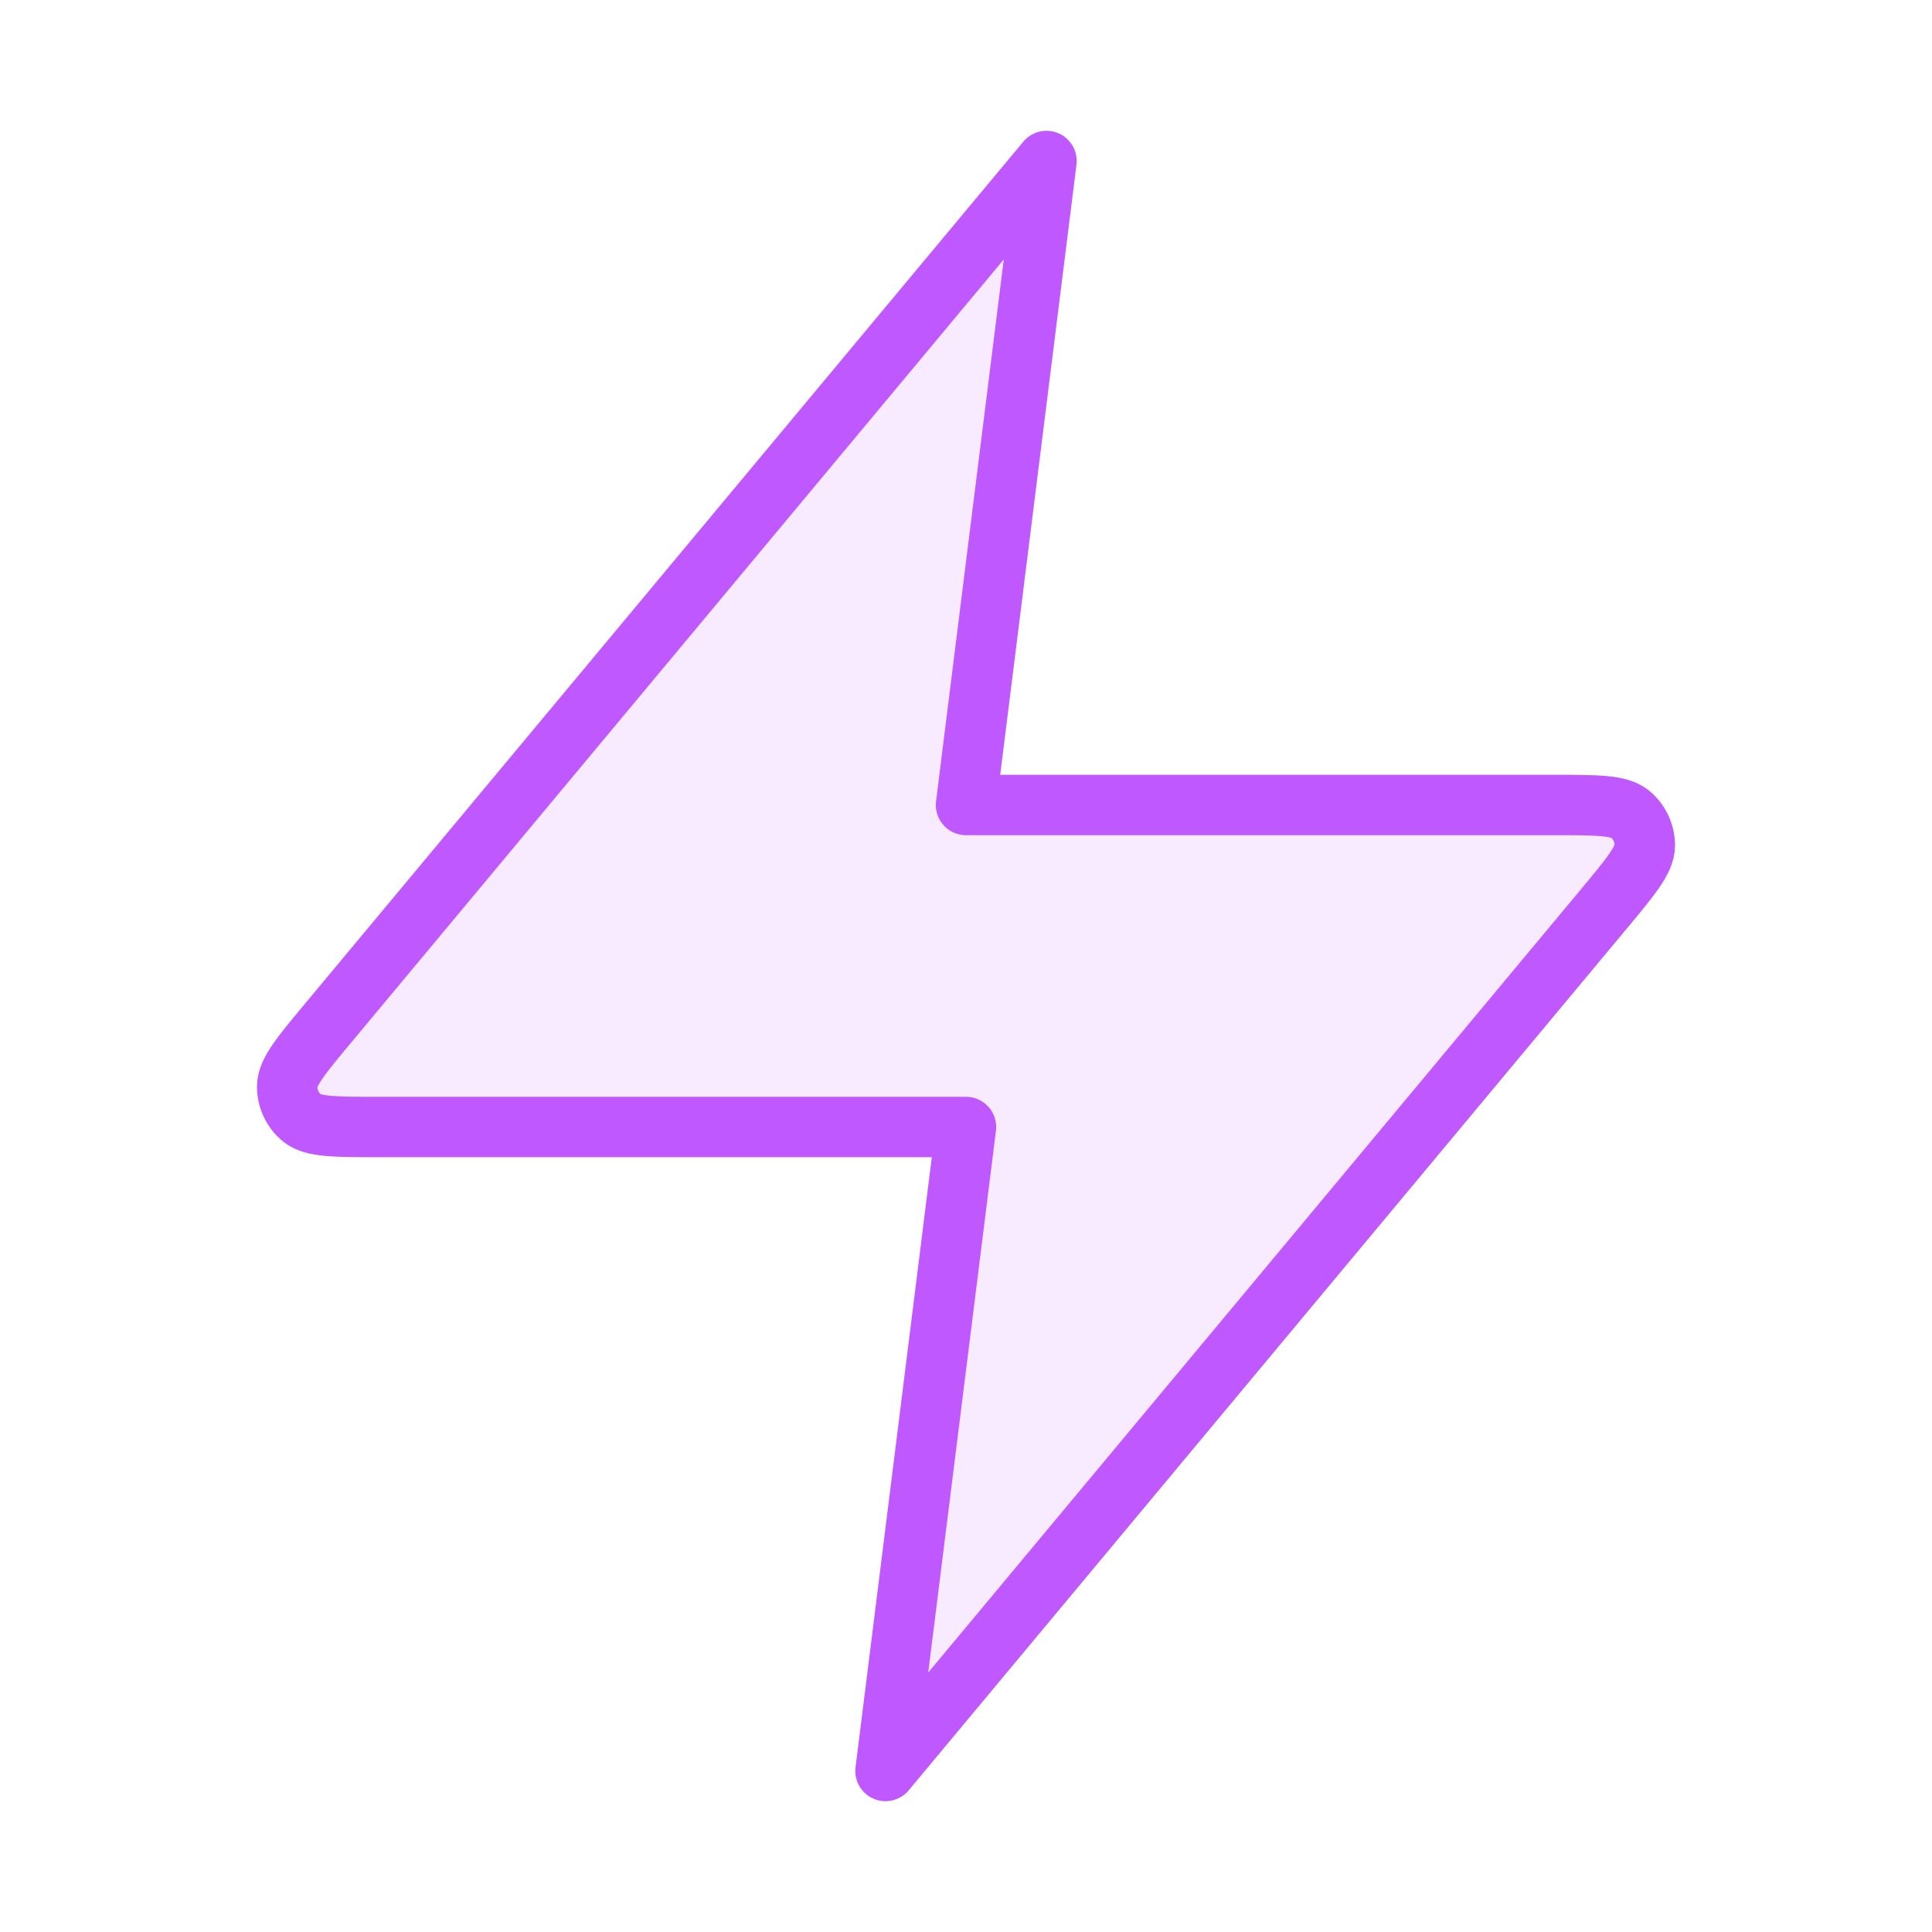
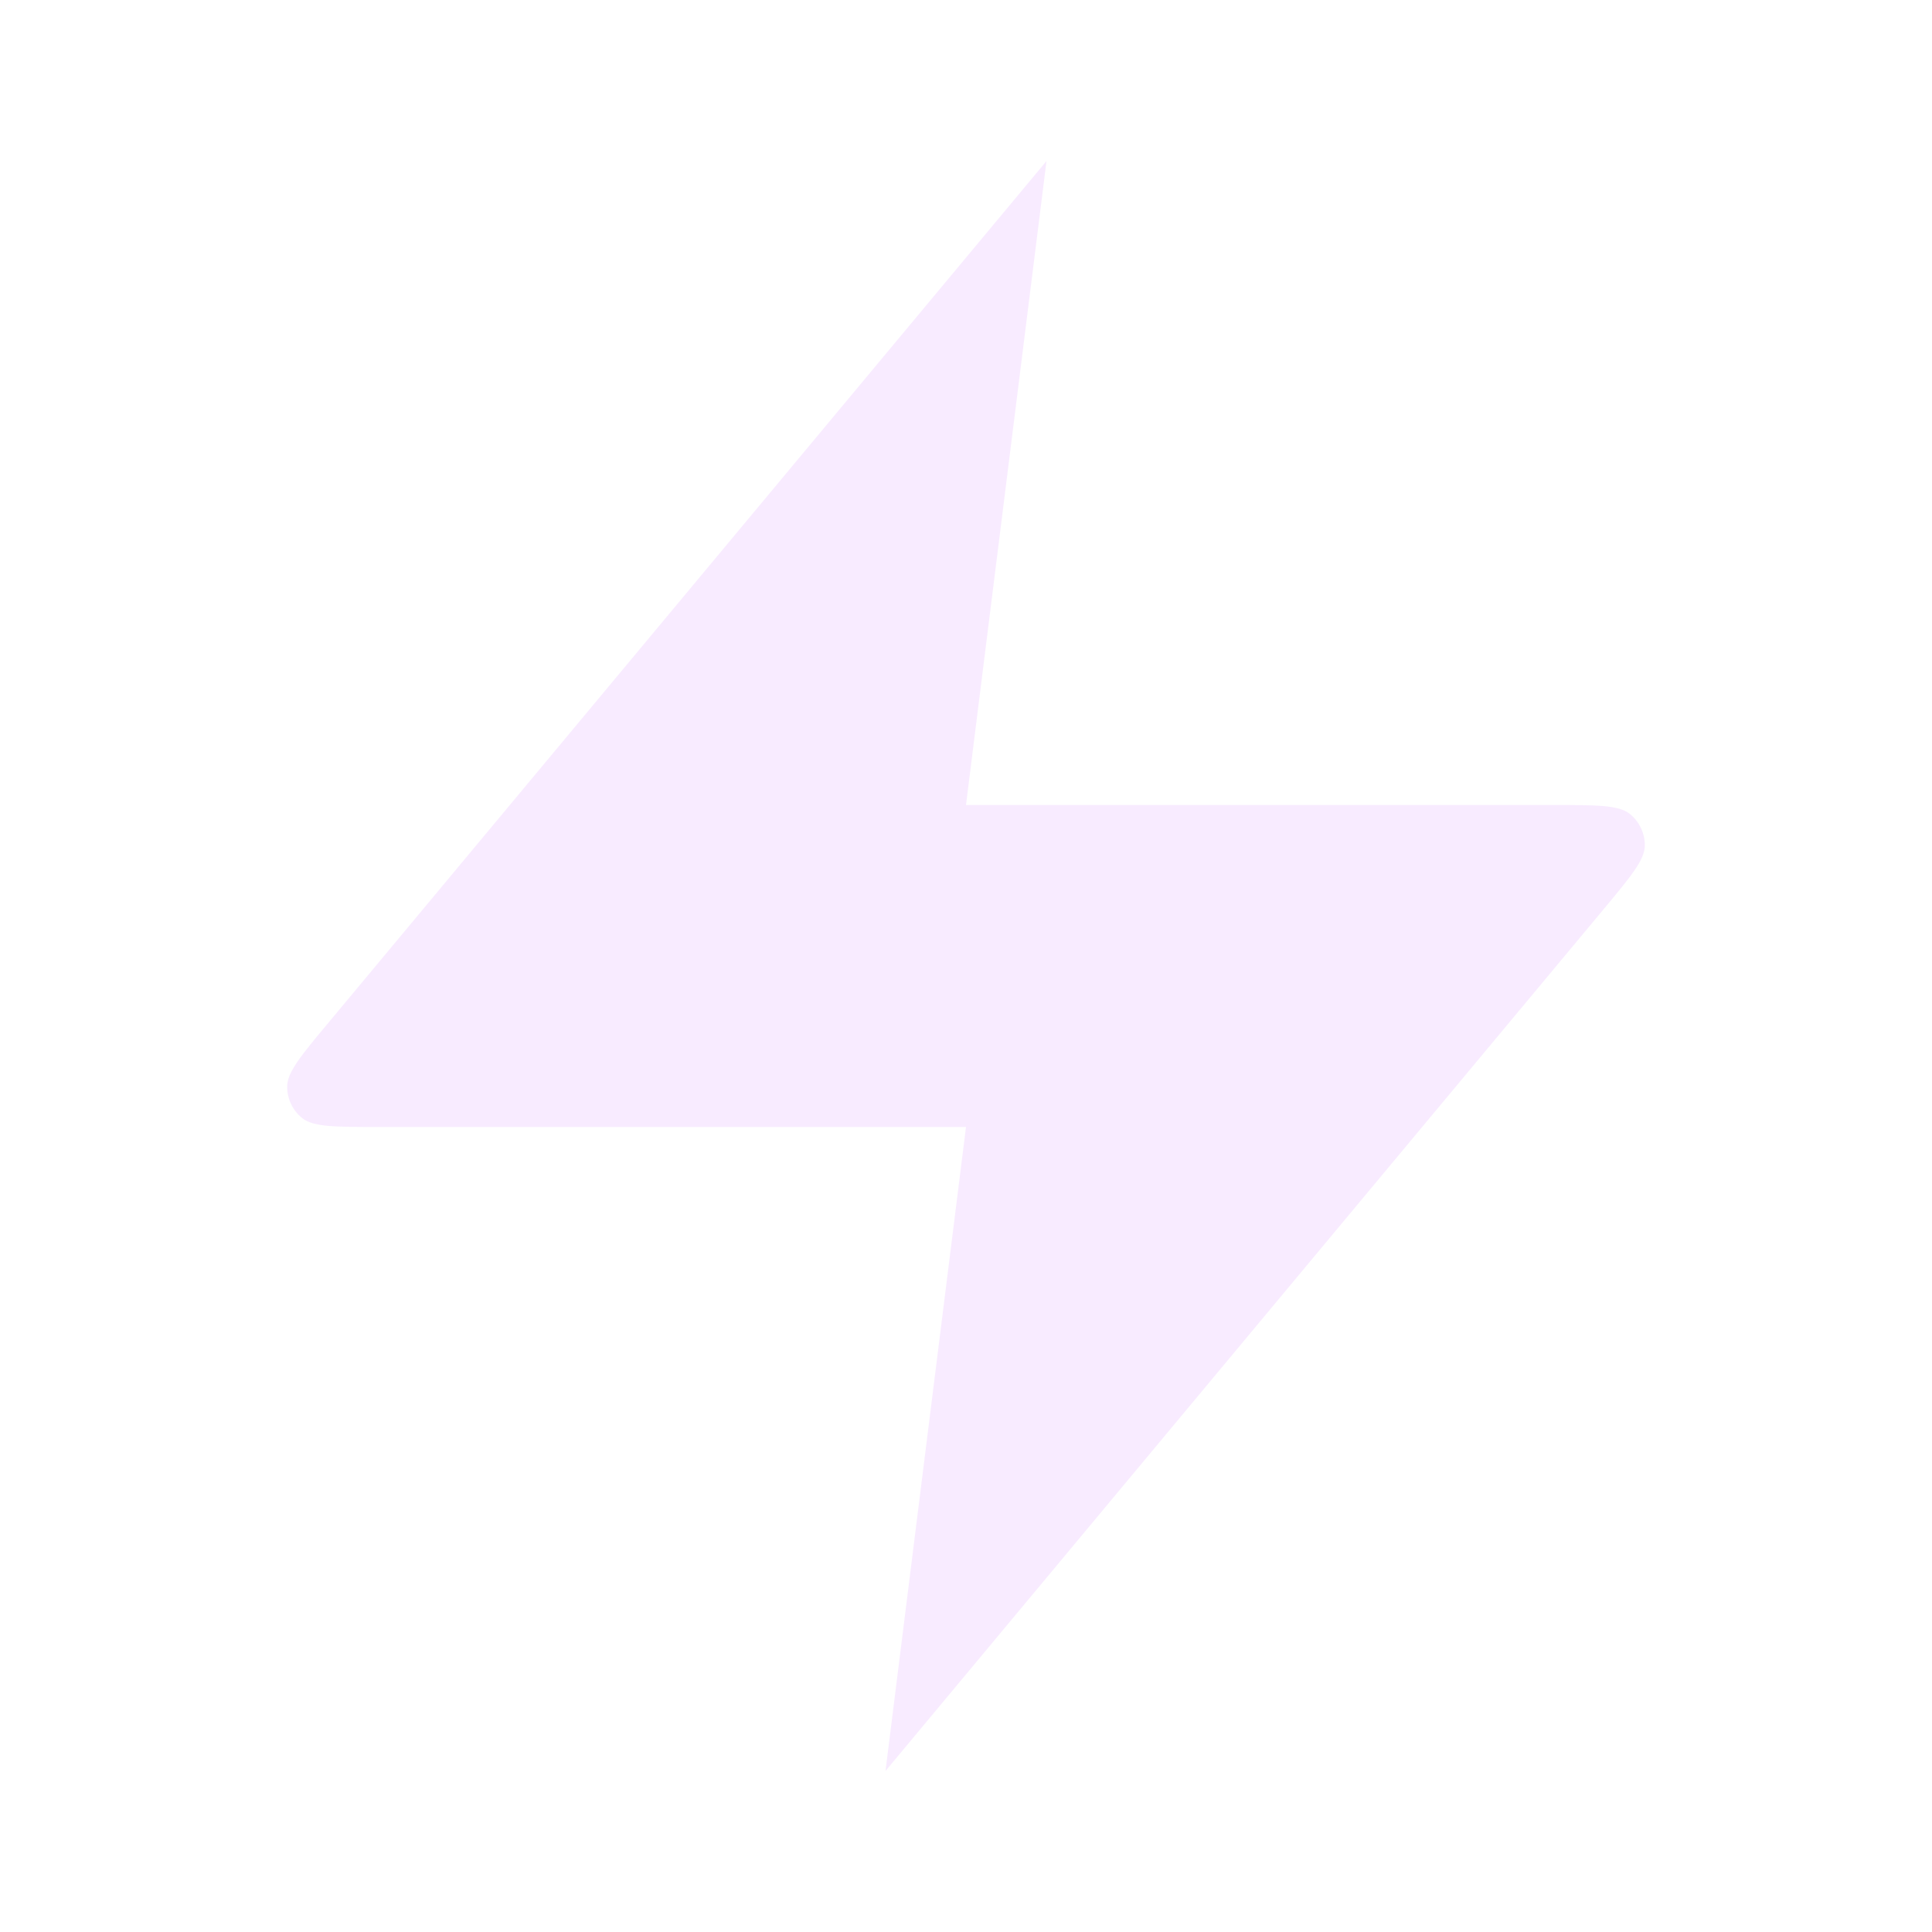
<svg xmlns="http://www.w3.org/2000/svg" width="48" height="48" viewBox="0 0 48 48" fill="none">
  <path opacity="0.12" d="M26 4L8.187 25.376C7.489 26.213 7.14 26.631 7.135 26.985C7.13 27.292 7.267 27.585 7.506 27.778C7.781 28 8.326 28 9.416 28H24L22 44L39.813 22.624C40.51 21.787 40.859 21.369 40.865 21.015C40.869 20.708 40.732 20.415 40.493 20.222C40.218 20 39.673 20 38.584 20H24L26 4Z" fill="#BF58FF" />
-   <path d="M26 4L8.187 25.376C7.489 26.213 7.14 26.631 7.135 26.985C7.13 27.292 7.267 27.585 7.506 27.778C7.781 28 8.326 28 9.416 28H24L22 44L39.813 22.624C40.51 21.787 40.859 21.369 40.865 21.015C40.869 20.708 40.732 20.415 40.493 20.222C40.218 20 39.673 20 38.584 20H24L26 4Z" stroke="#BF58FF" stroke-width="1.5" stroke-linecap="round" stroke-linejoin="round" />
</svg>